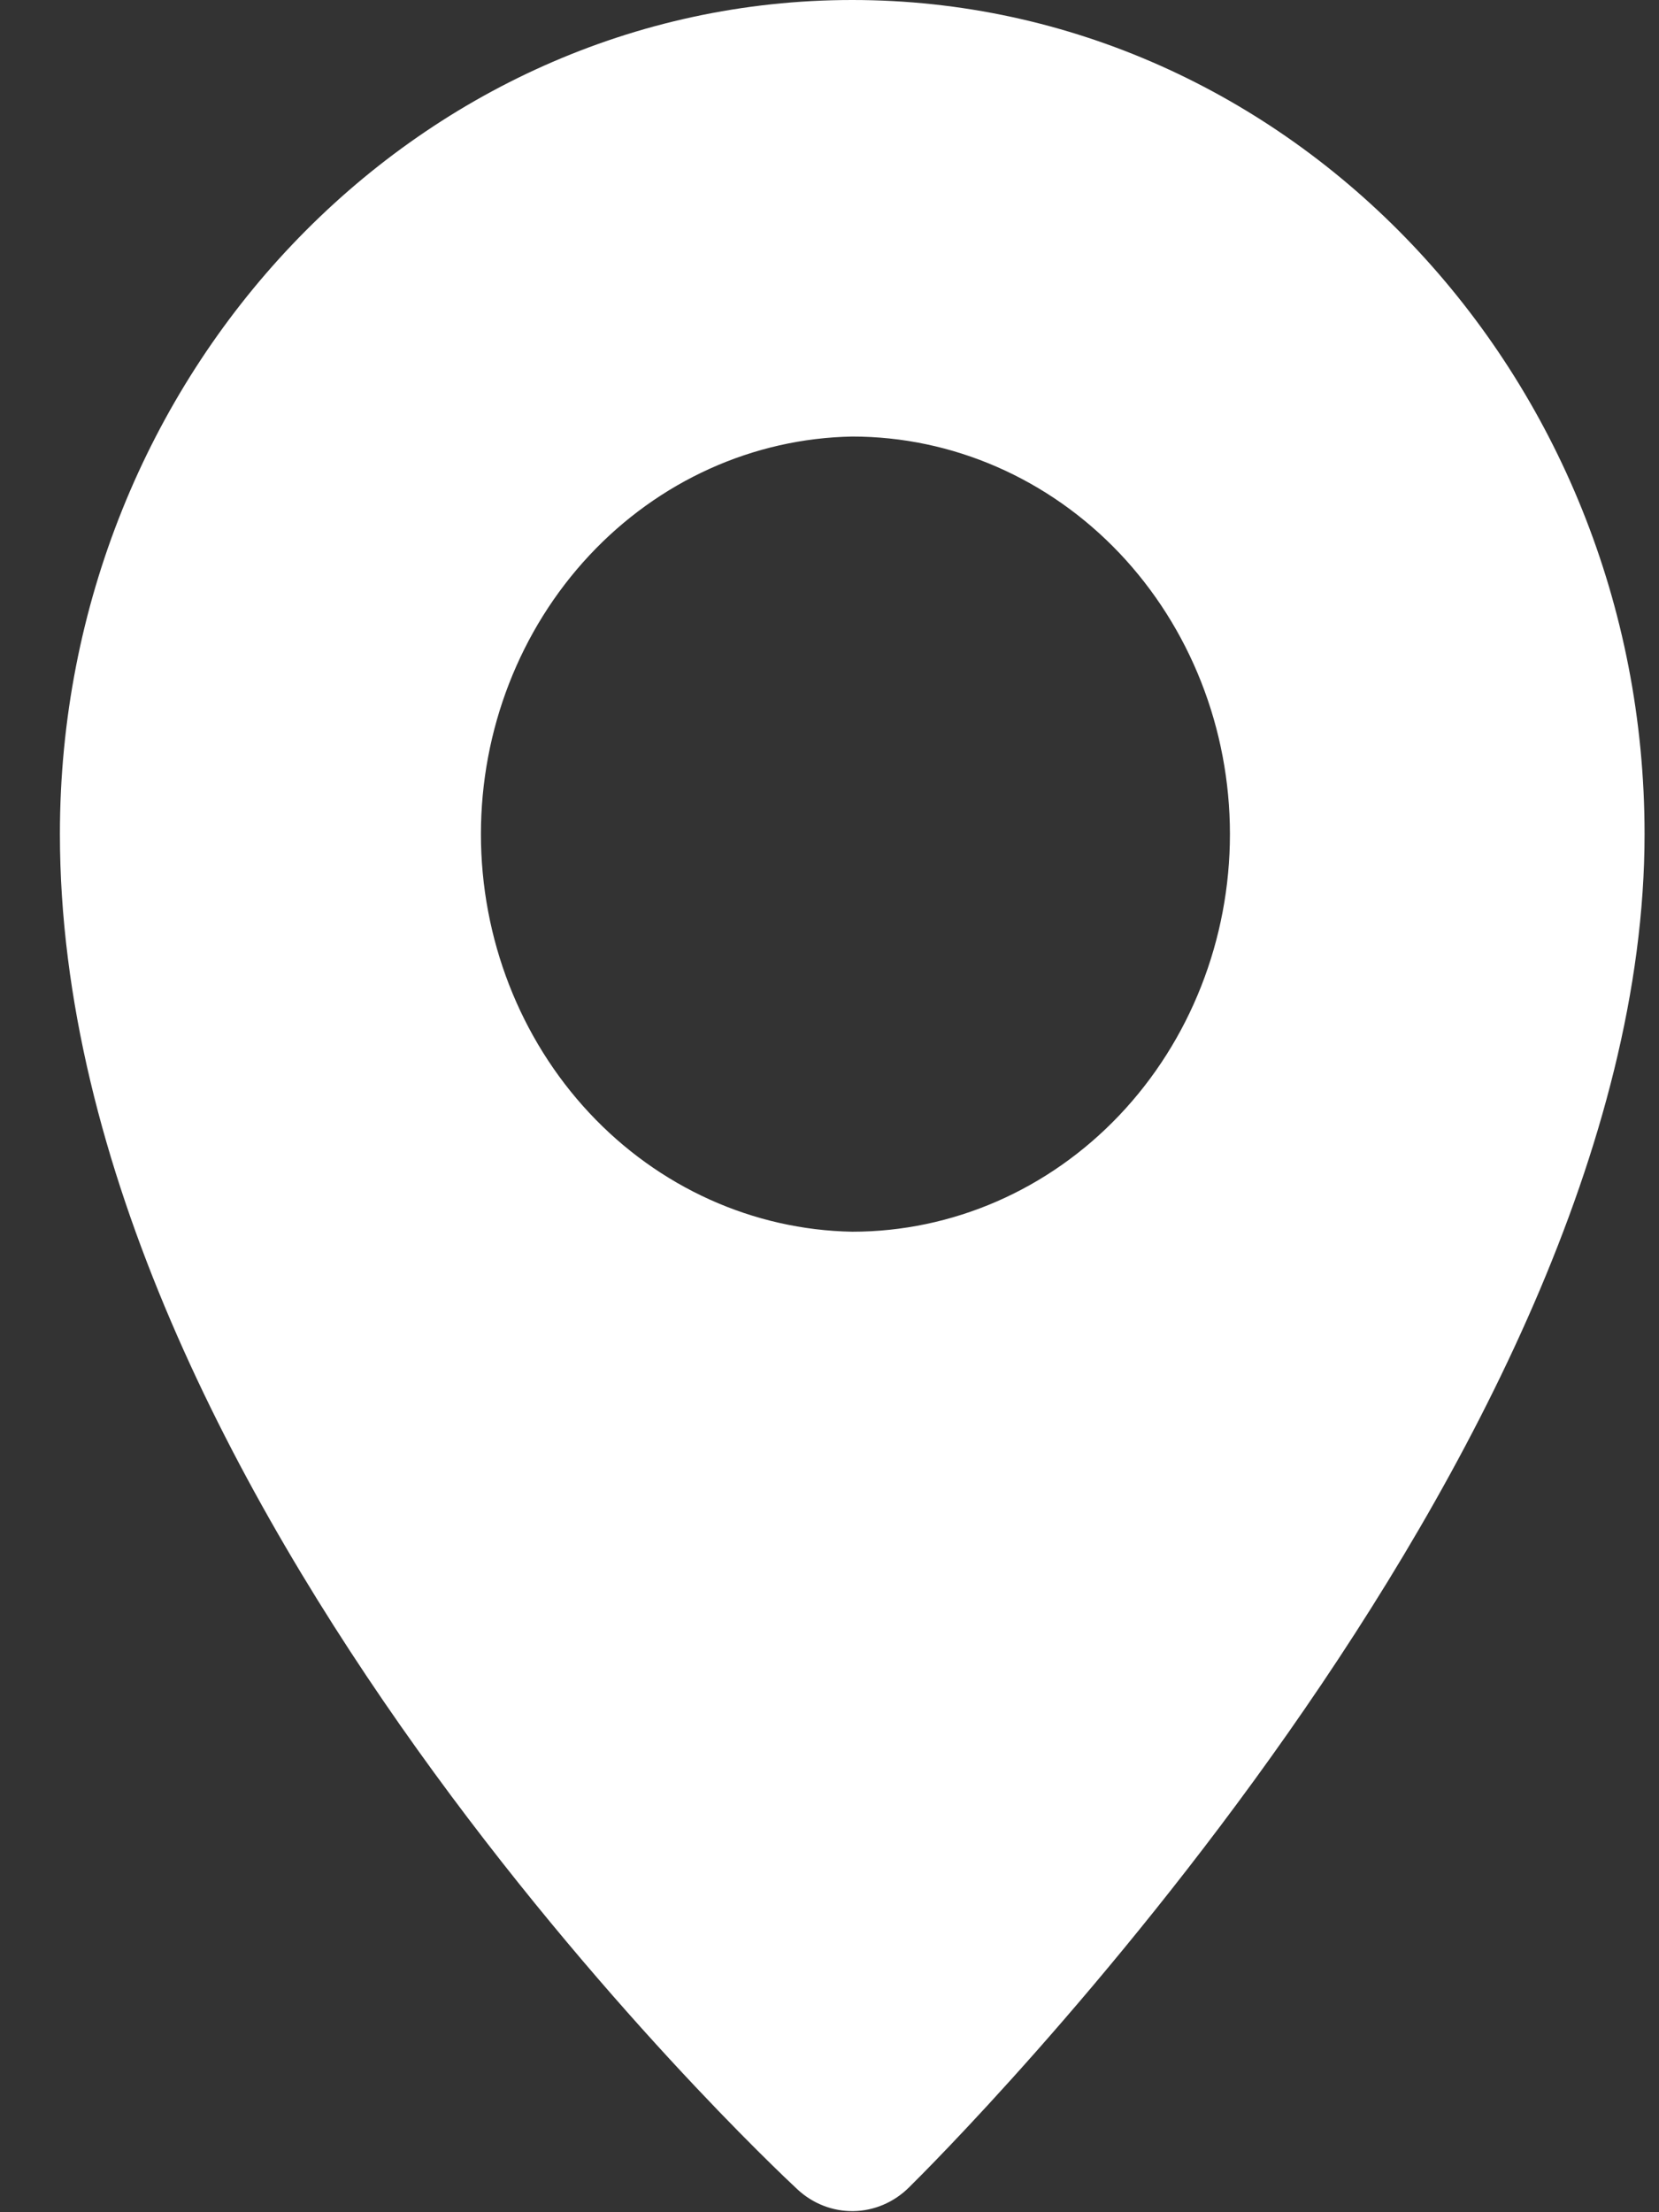
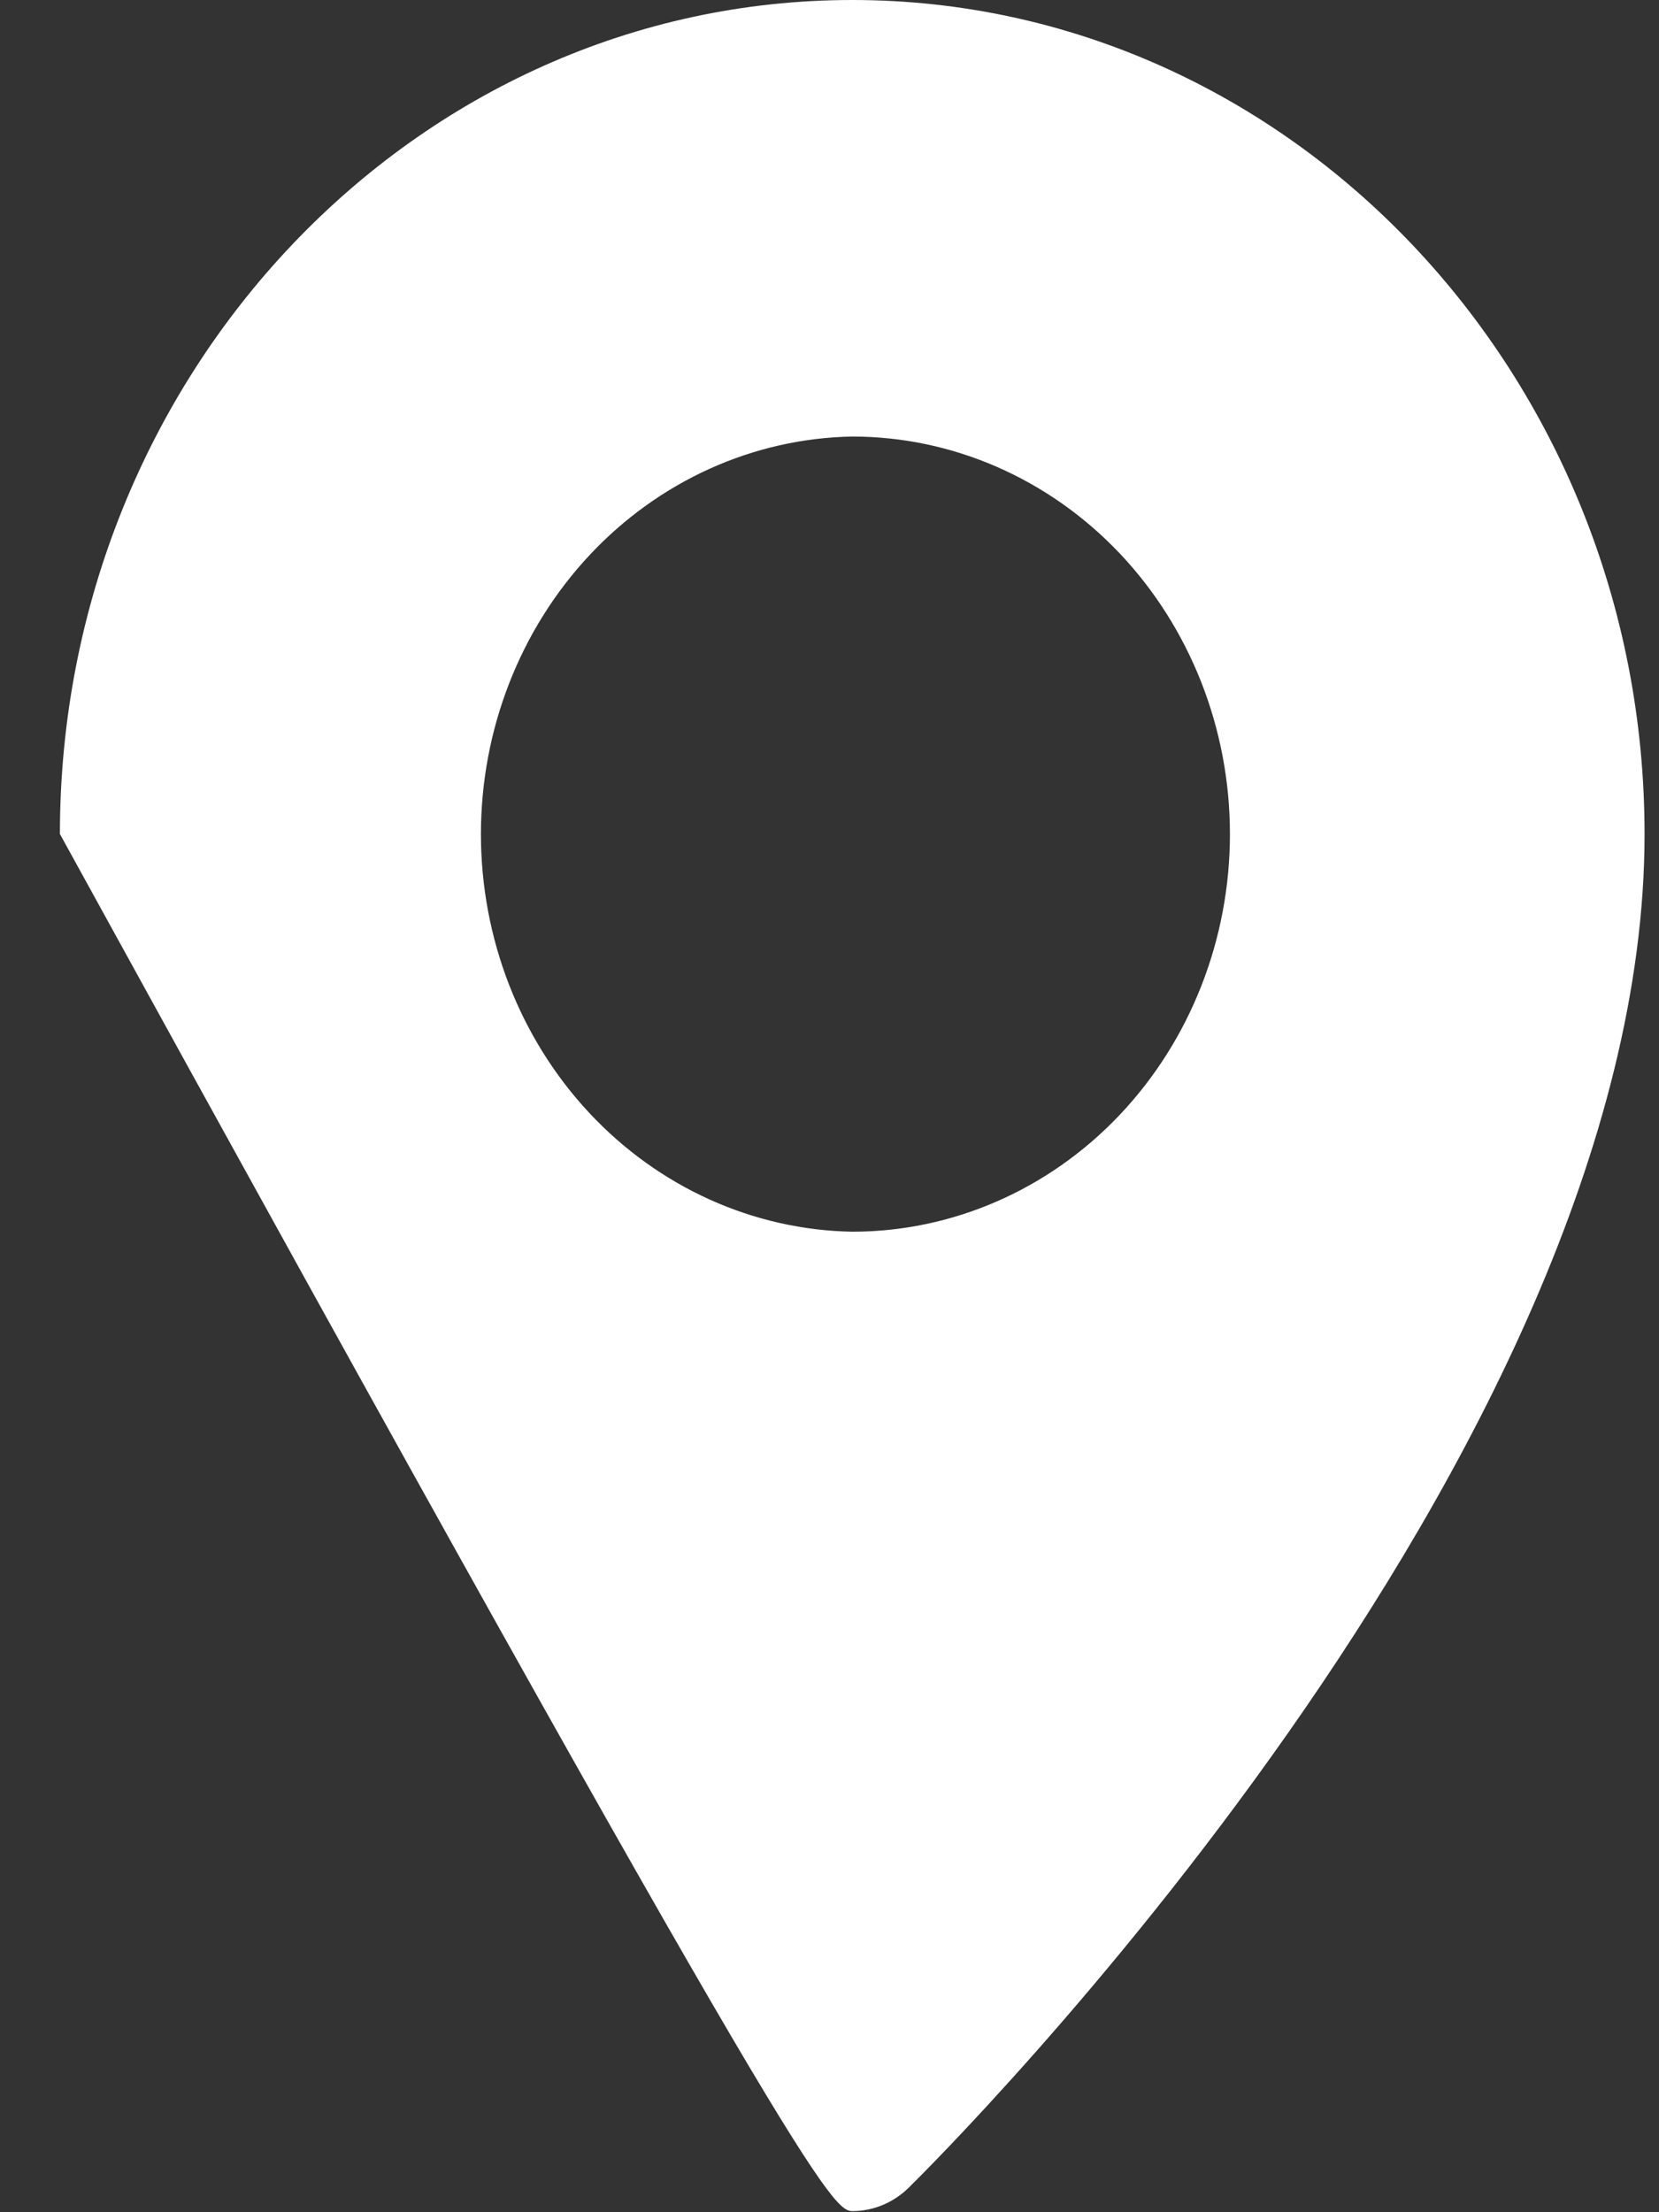
<svg xmlns="http://www.w3.org/2000/svg" width="27" height="36" viewBox="0 0 27 36" fill="none">
  <rect x="0" y="0" width="27" height="36" fill="#333333" stroke="none" />
-   <path d="M13.87 0C6.759 0 0.975 6.089 0.975 13.572C0.975 24.347 12.486 35.171 12.977 35.627C13.228 35.861 13.553 35.987 13.889 35.982C14.224 35.977 14.545 35.841 14.79 35.6C15.279 35.119 26.765 23.7 26.765 13.573C26.765 6.09 20.979 0 13.87 0ZM13.87 20.044C12.258 20.015 10.721 19.321 9.591 18.111C8.461 16.901 7.827 15.271 7.827 13.574C7.827 11.877 8.461 10.248 9.591 9.038C10.721 7.828 12.258 7.133 13.87 7.104C15.5 7.104 17.064 7.786 18.217 8.999C19.369 10.213 20.017 11.858 20.017 13.574C20.017 15.29 19.369 16.936 18.217 18.149C17.064 19.363 15.5 20.044 13.87 20.044Z" fill="white" />
+   <path d="M13.87 0C6.759 0 0.975 6.089 0.975 13.572C13.228 35.861 13.553 35.987 13.889 35.982C14.224 35.977 14.545 35.841 14.79 35.6C15.279 35.119 26.765 23.7 26.765 13.573C26.765 6.09 20.979 0 13.87 0ZM13.87 20.044C12.258 20.015 10.721 19.321 9.591 18.111C8.461 16.901 7.827 15.271 7.827 13.574C7.827 11.877 8.461 10.248 9.591 9.038C10.721 7.828 12.258 7.133 13.87 7.104C15.5 7.104 17.064 7.786 18.217 8.999C19.369 10.213 20.017 11.858 20.017 13.574C20.017 15.29 19.369 16.936 18.217 18.149C17.064 19.363 15.5 20.044 13.87 20.044Z" fill="white" />
</svg>